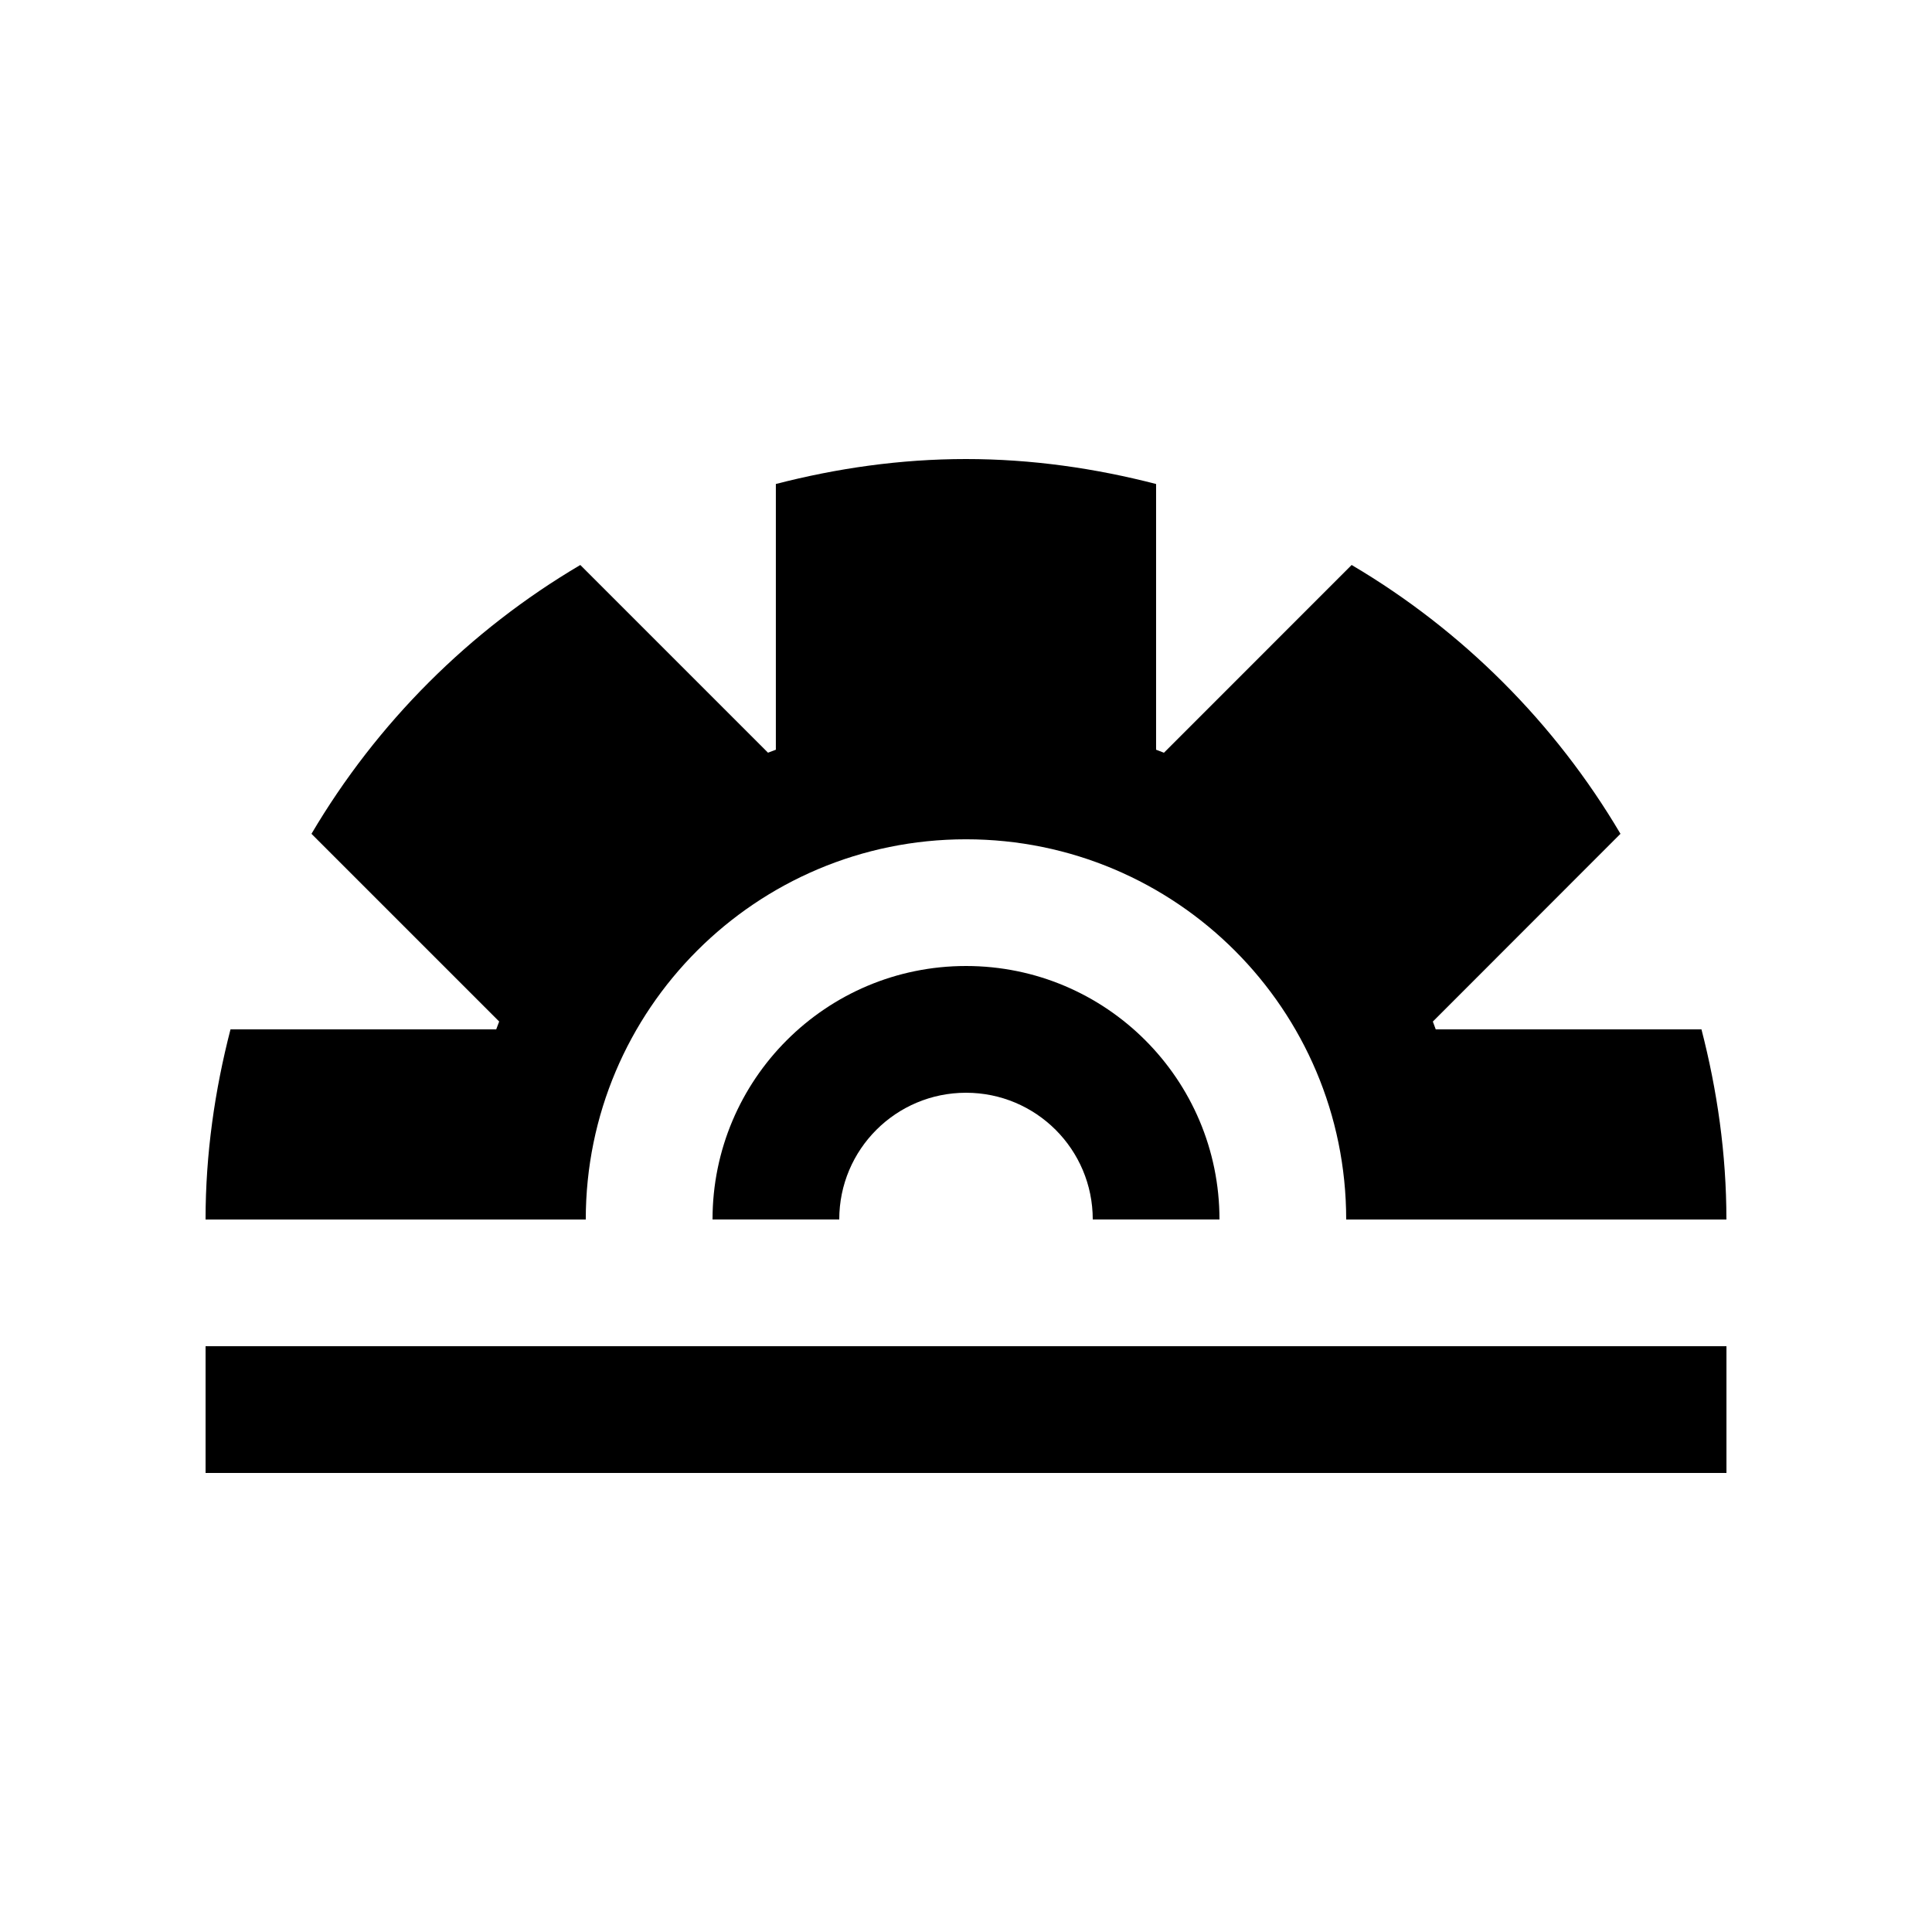
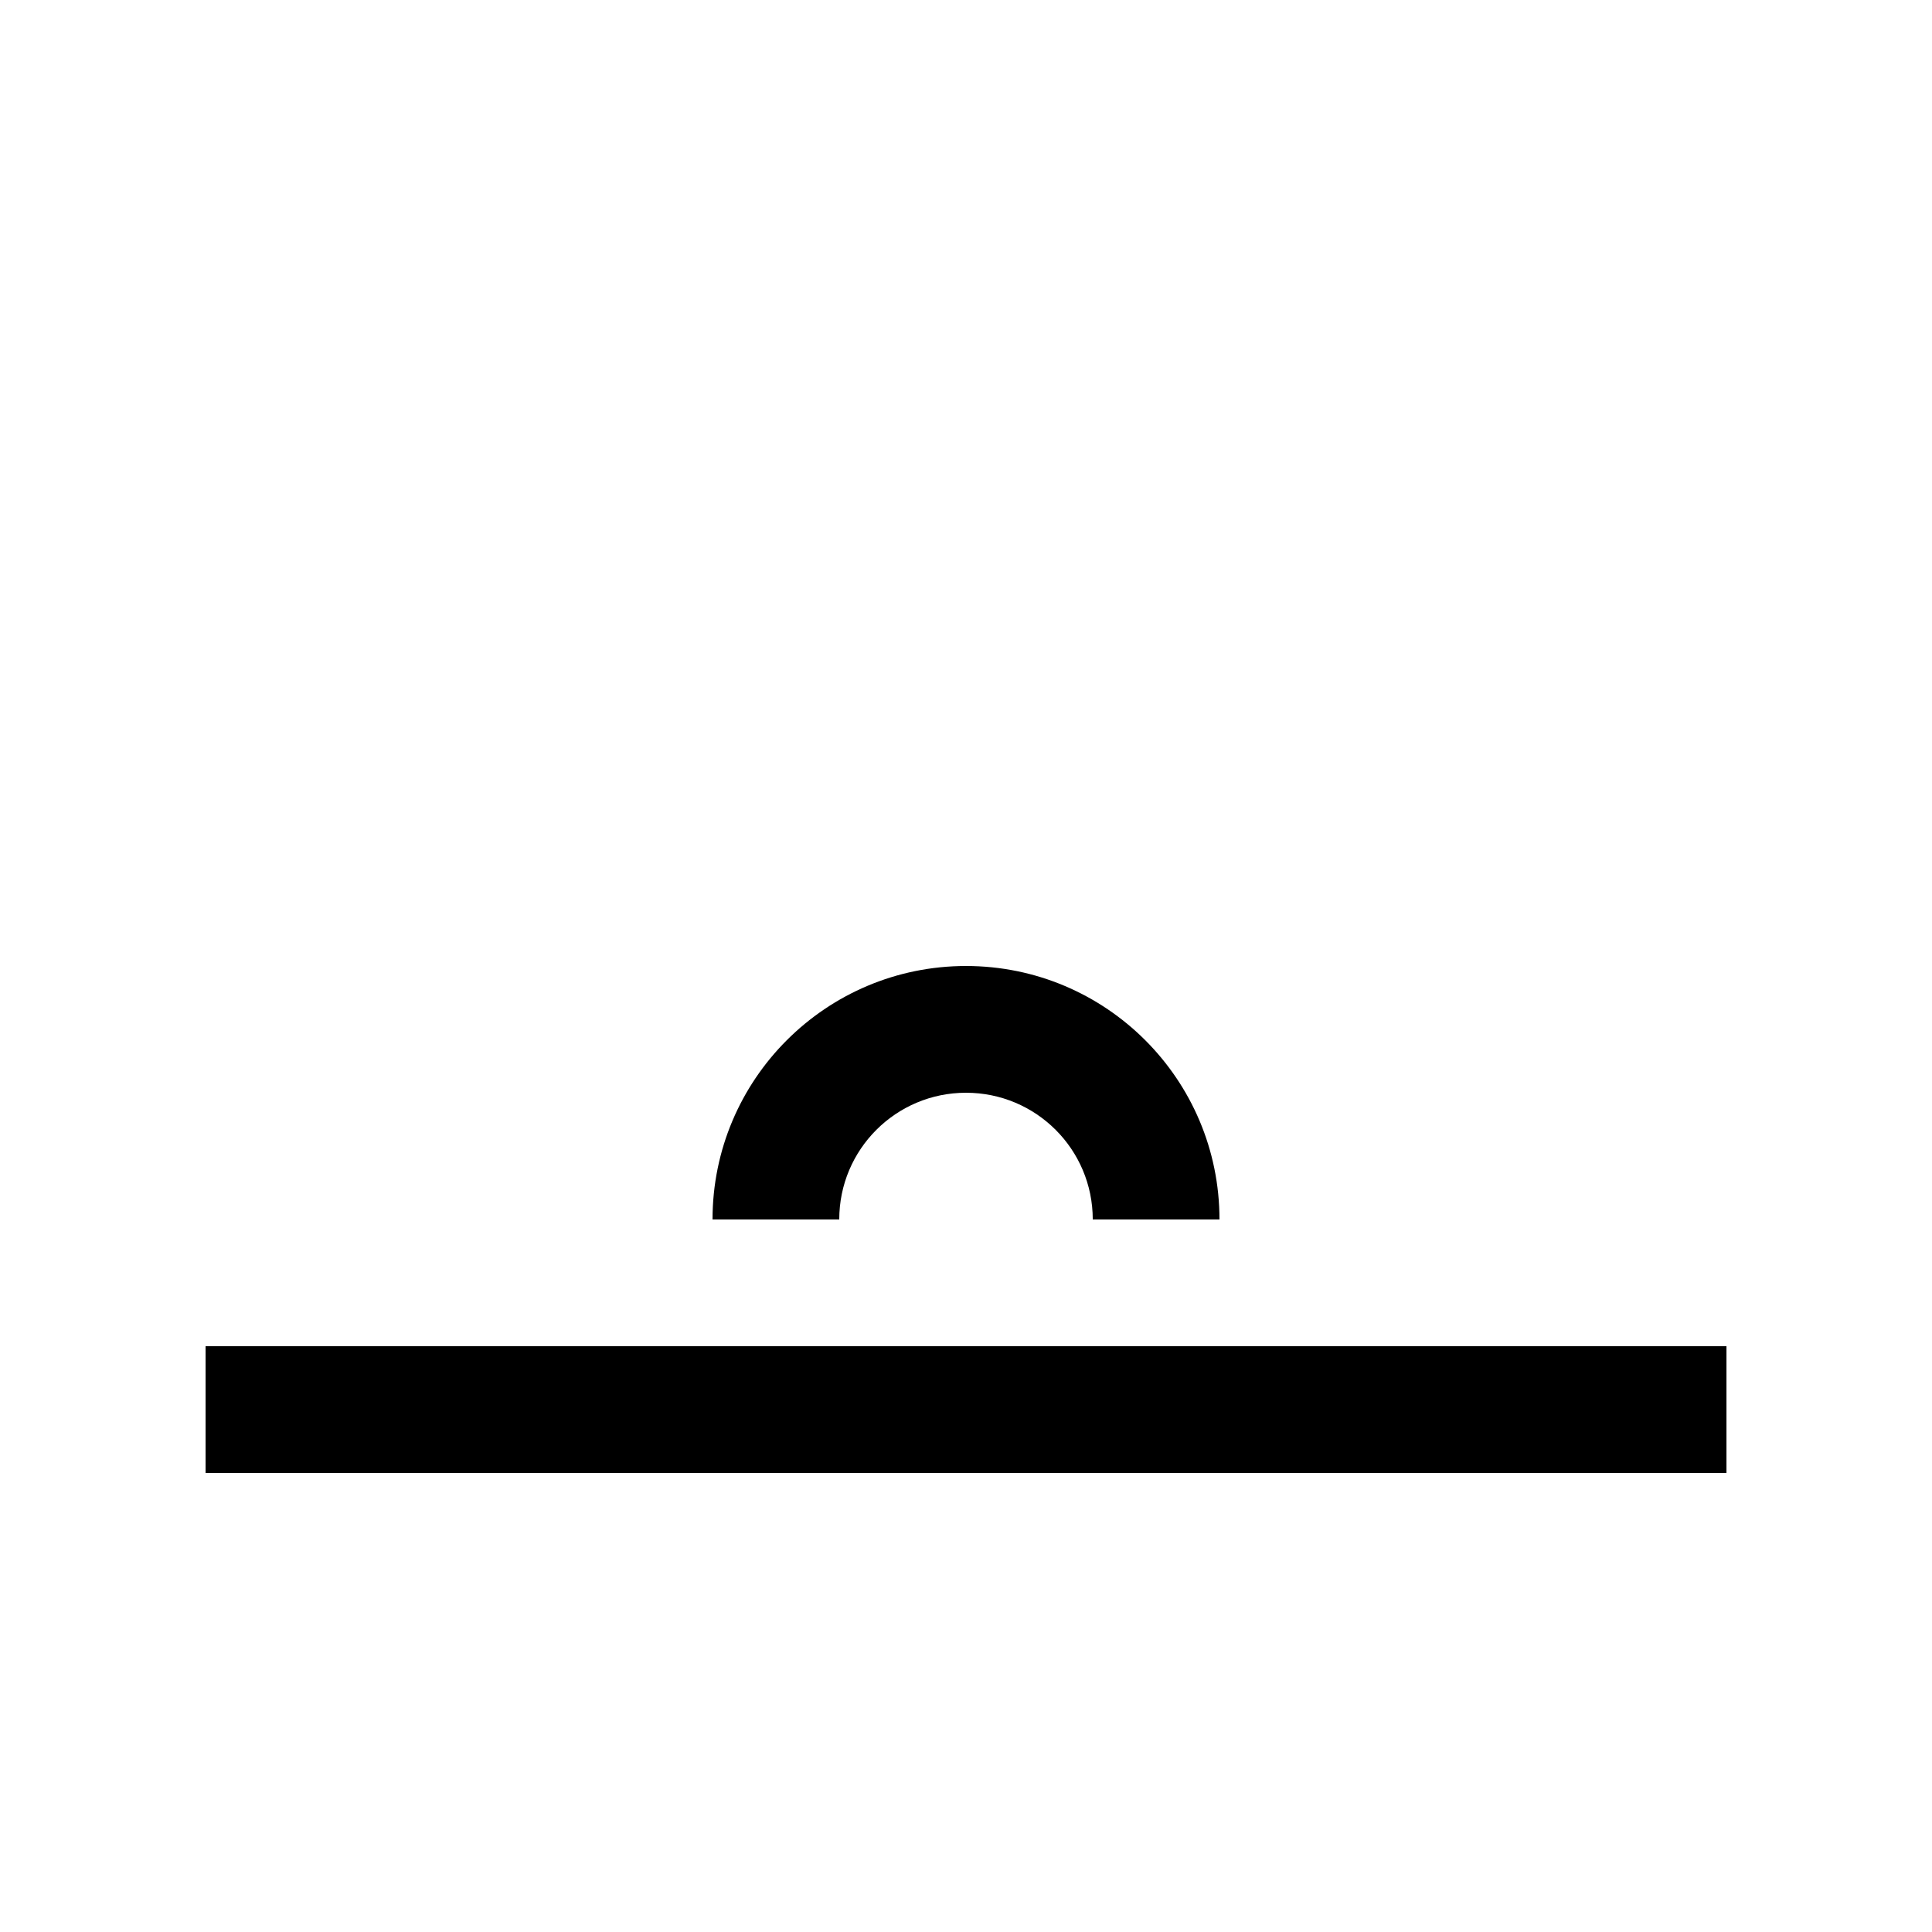
<svg xmlns="http://www.w3.org/2000/svg" fill="#000000" width="800px" height="800px" version="1.1" viewBox="144 144 512 512">
  <g>
    <path d="m198.48 500.76h403.05v33.59h-403.05z" />
-     <path d="m594.91 416.79h-70.426l-0.766-2.066 49.723-49.758c-17.332-29.355-41.852-53.887-71.242-71.242l-49.742 49.758-2.082-0.801v-70.418c-16.137-4.168-32.949-6.613-50.383-6.613s-34.242 2.445-50.383 6.613v70.422l-2.082 0.785-49.742-49.742c-29.391 17.332-53.906 41.855-71.242 71.242l49.742 49.742-0.785 2.082-70.418 0.004c-4.16 16.137-6.609 32.949-6.609 50.383h100.76c0-55.66 45.133-100.76 100.76-100.76 55.66 0 100.76 45.102 100.76 100.76h100.76c0-17.426-2.445-34.254-6.609-50.391z" />
    <path d="m400 400c-37.094 0-67.172 30.062-67.172 67.172h33.582c0-18.566 15.039-33.582 33.59-33.582 18.566 0 33.59 15.02 33.59 33.582h33.582c0-37.109-30.062-67.172-67.172-67.172z" />
  </g>
</svg>